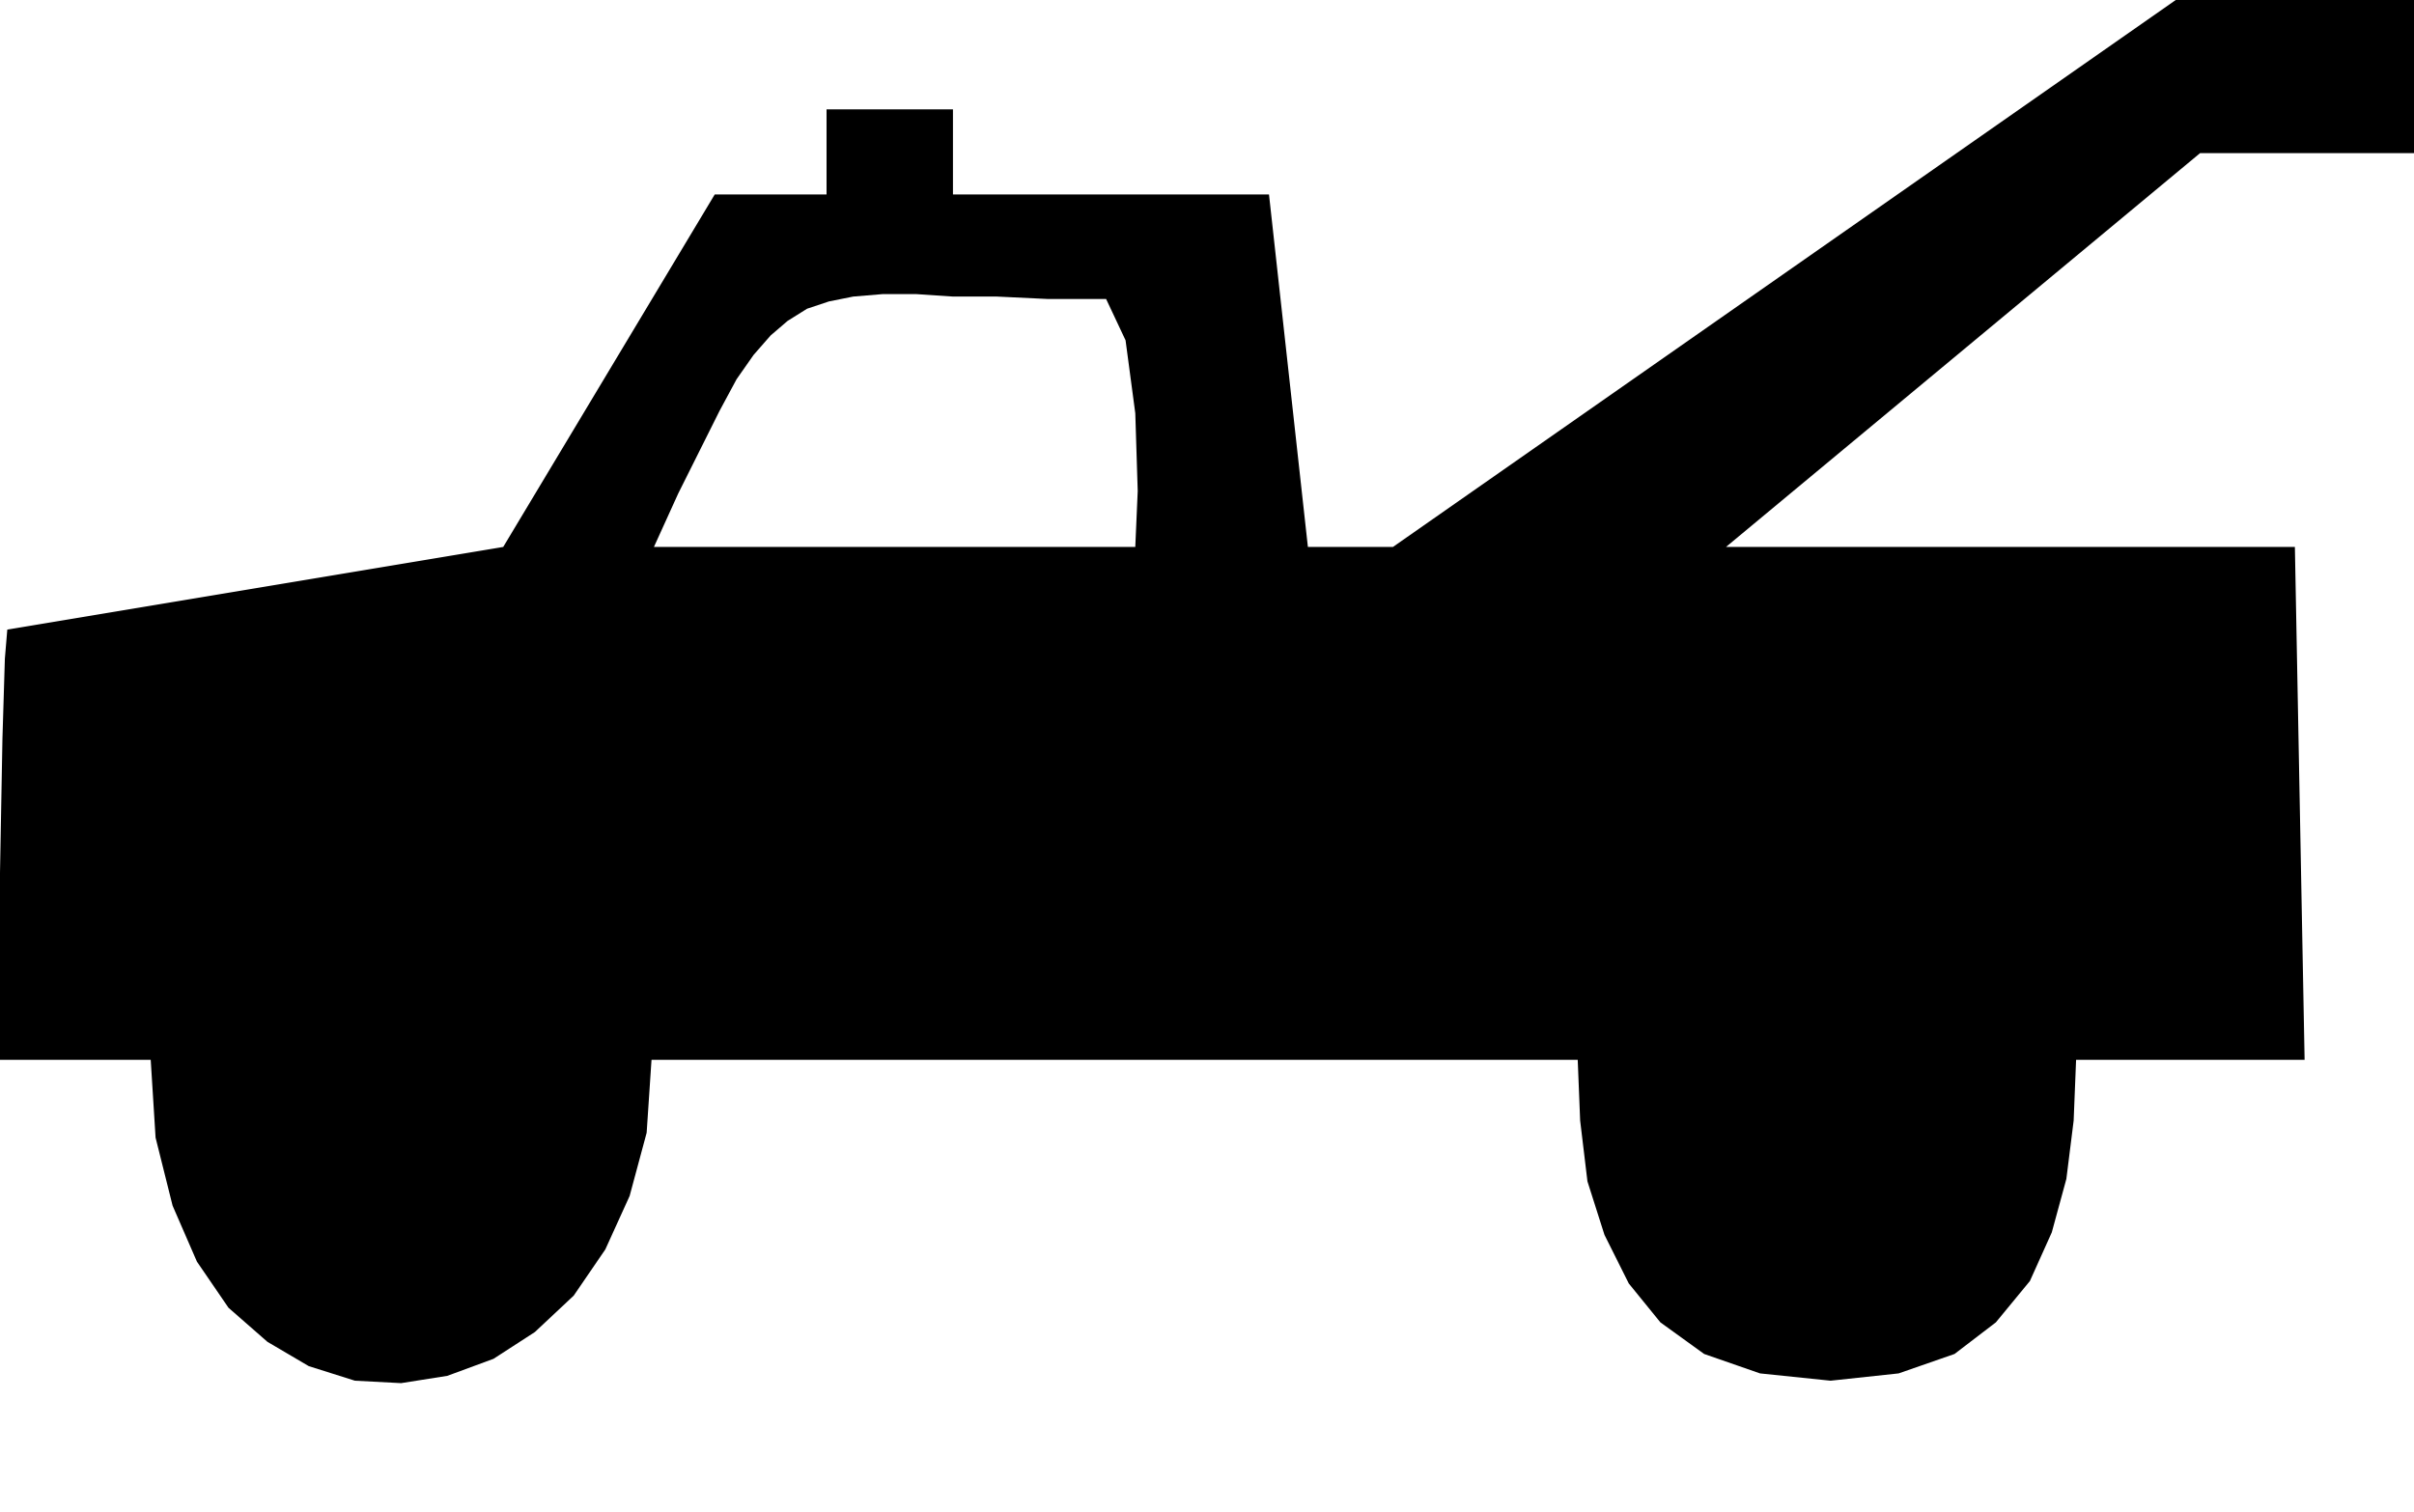
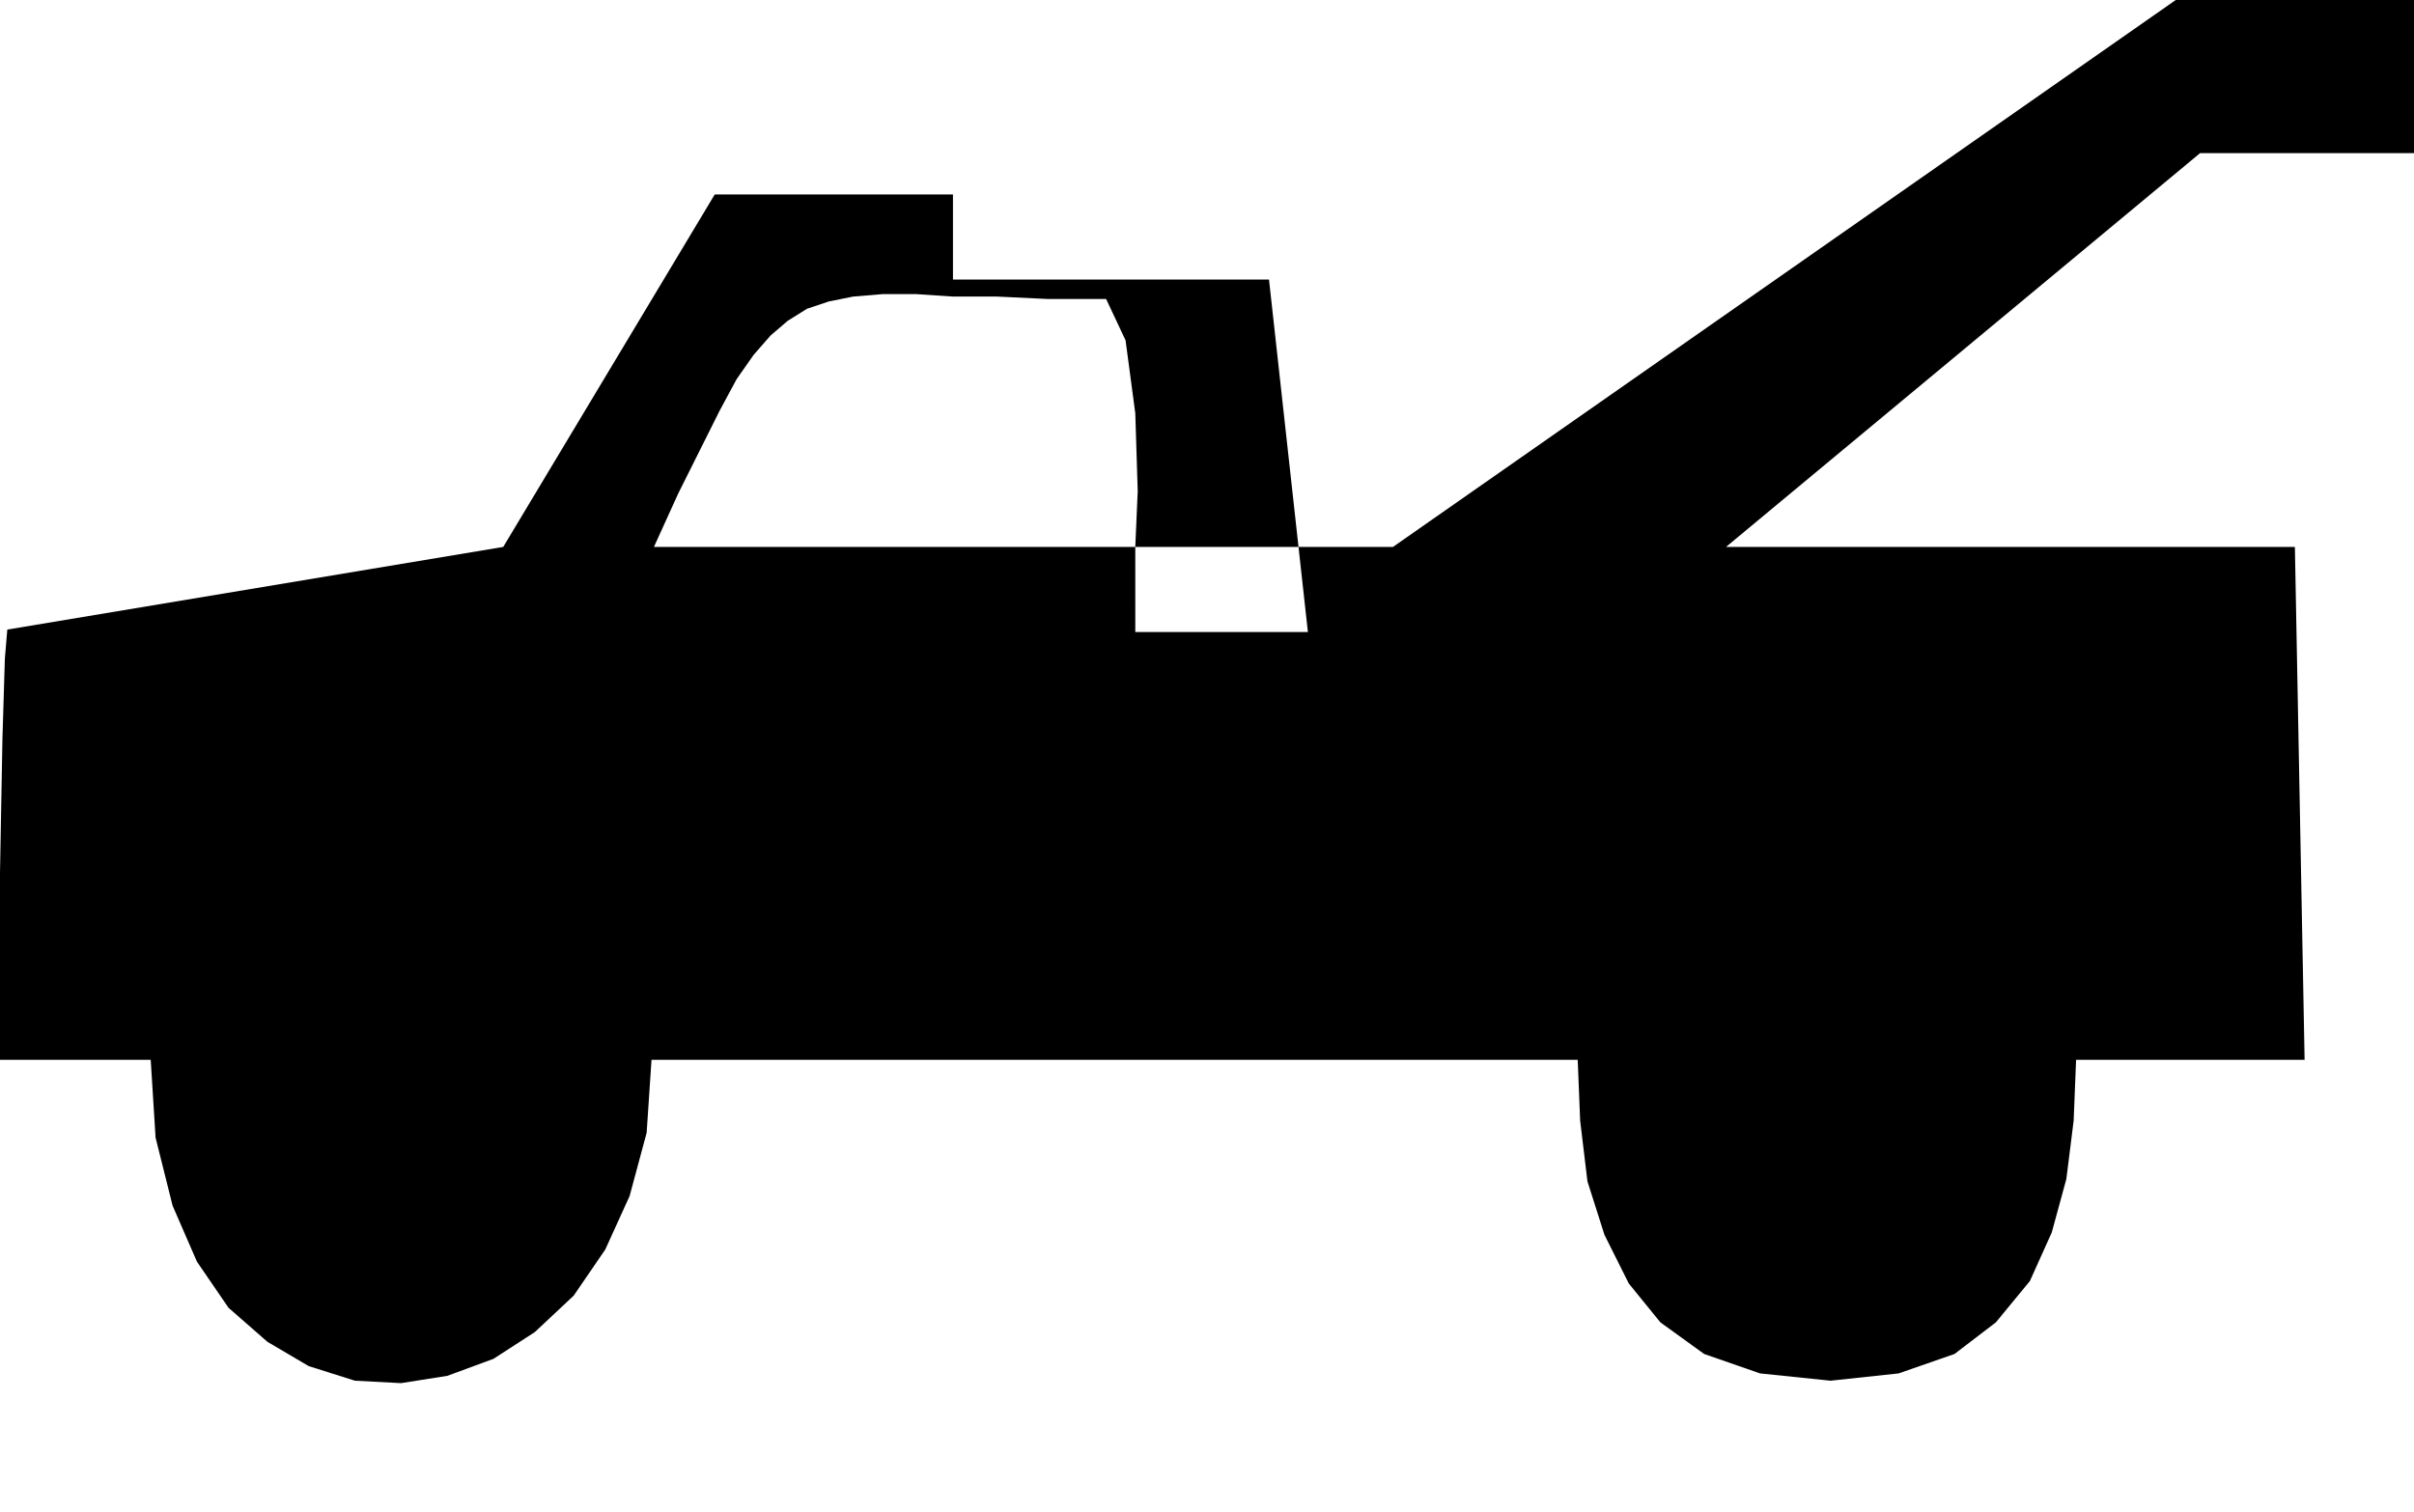
<svg xmlns="http://www.w3.org/2000/svg" width="95.328" height="59.712" fill-rule="evenodd" stroke-linecap="round" preserveAspectRatio="none" viewBox="0 0 993 622">
  <style>.brush0{fill:#fff}.pen0{stroke:#000;stroke-width:1;stroke-linejoin:round}.brush1{fill:none}</style>
-   <path d="m467 225 1-23-1-32-4-30-8-17h-24l-21-1h-18l-15-1h-14l-12 1-10 2-9 3-8 5-7 6-7 8-7 10-7 13-8 16-9 18-10 22h304L895 0h98v63h-88L710 225h234l4 211h-94l-1 25-3 24-6 22-9 20-14 17-17 13-23 8-28 3-29-3-23-8-18-13-13-16-10-20-7-22-3-25-1-25H268l-2 30-7 26-10 22-13 19-16 15-17 11-19 7-19 3-19-1-19-6-17-10-16-14-13-19-10-23-7-28-2-32H0v-77l1-55 1-33 1-12 204-34 87-145h46V45h52v35h130l16 145h-71z" style="fill:#000;stroke:none" />
+   <path d="m467 225 1-23-1-32-4-30-8-17h-24l-21-1h-18l-15-1h-14l-12 1-10 2-9 3-8 5-7 6-7 8-7 10-7 13-8 16-9 18-10 22h304L895 0h98v63h-88L710 225h234l4 211h-94l-1 25-3 24-6 22-9 20-14 17-17 13-23 8-28 3-29-3-23-8-18-13-13-16-10-20-7-22-3-25-1-25H268l-2 30-7 26-10 22-13 19-16 15-17 11-19 7-19 3-19-1-19-6-17-10-16-14-13-19-10-23-7-28-2-32H0v-77l1-55 1-33 1-12 204-34 87-145h46h52v35h130l16 145h-71z" style="fill:#000;stroke:none" />
</svg>